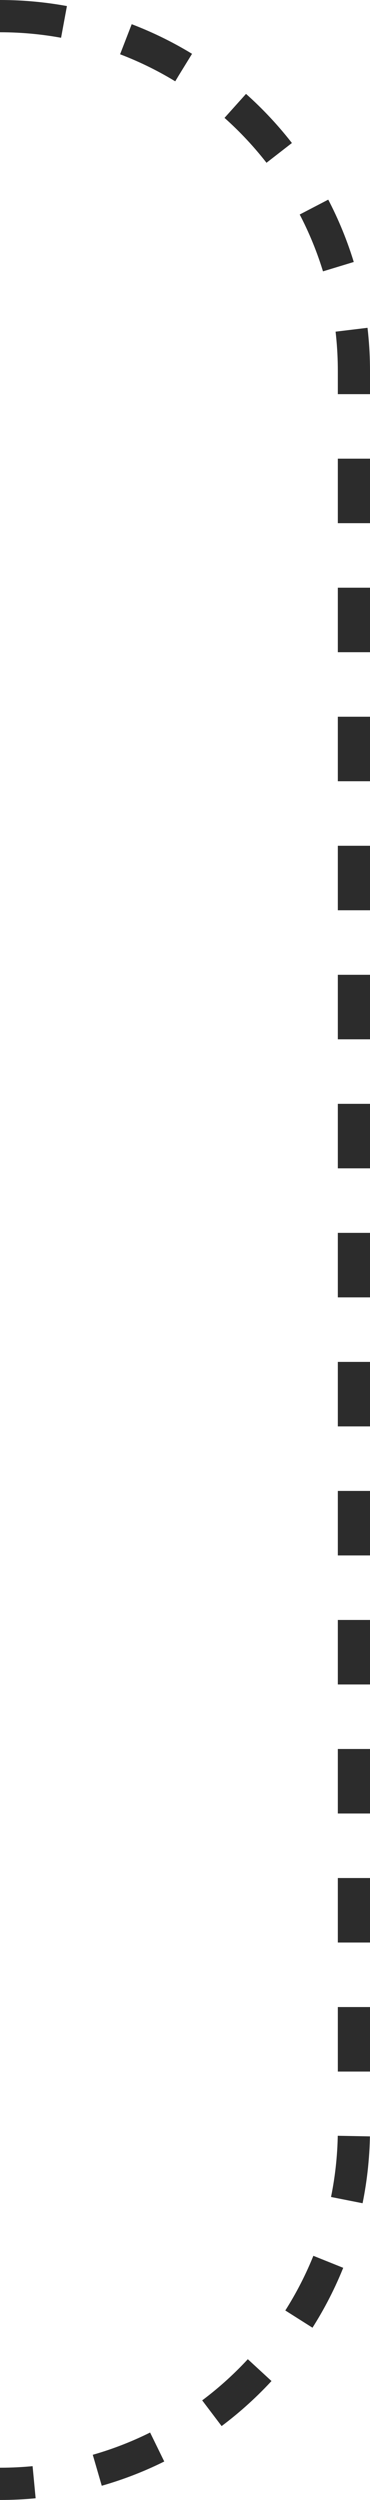
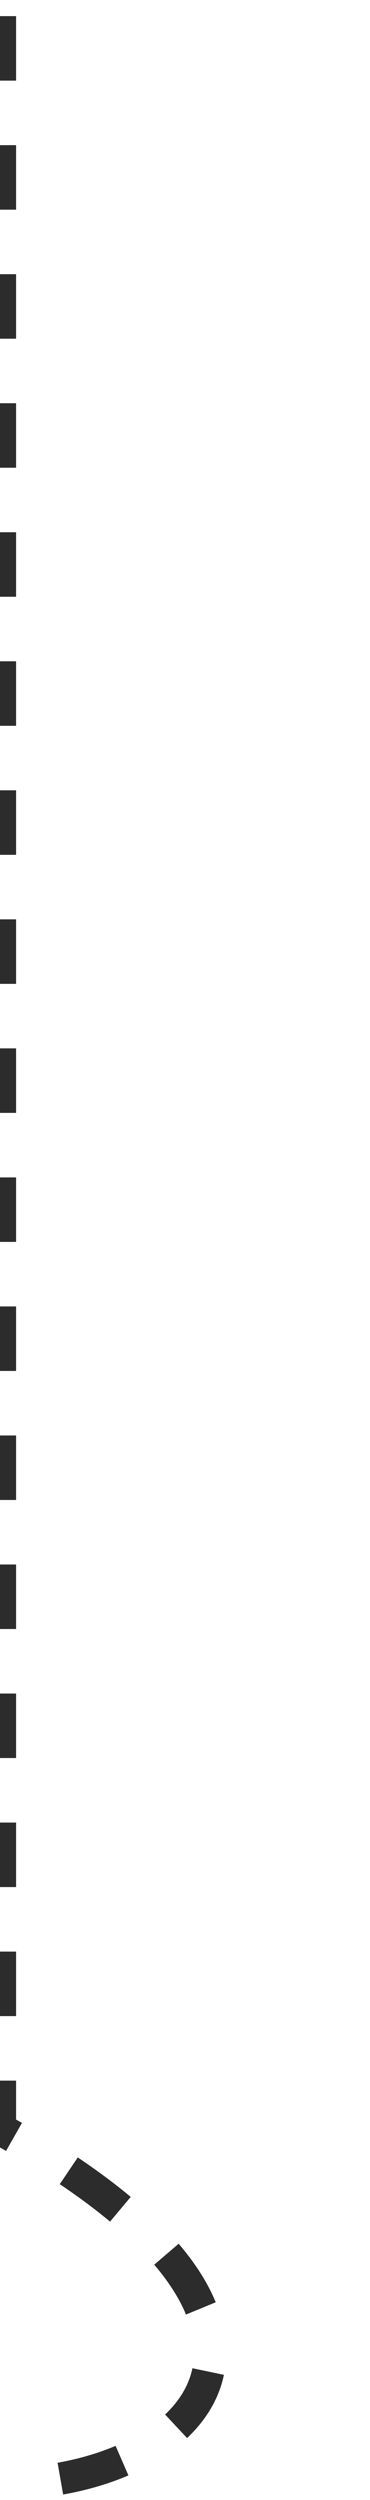
<svg xmlns="http://www.w3.org/2000/svg" width="23" height="155" viewBox="0 0 23 155" fill="none">
-   <path id="Vector 260" d="M0 1H0C12.15 1 22 10.85 22 23V132C22 144.15 12.15 154 0 154V154" stroke="#2C2C2C" stroke-width="2" stroke-dasharray="4 4" />
+   <path id="Vector 260" d="M0 1H0V132C22 144.15 12.15 154 0 154V154" stroke="#2C2C2C" stroke-width="2" stroke-dasharray="4 4" />
</svg>